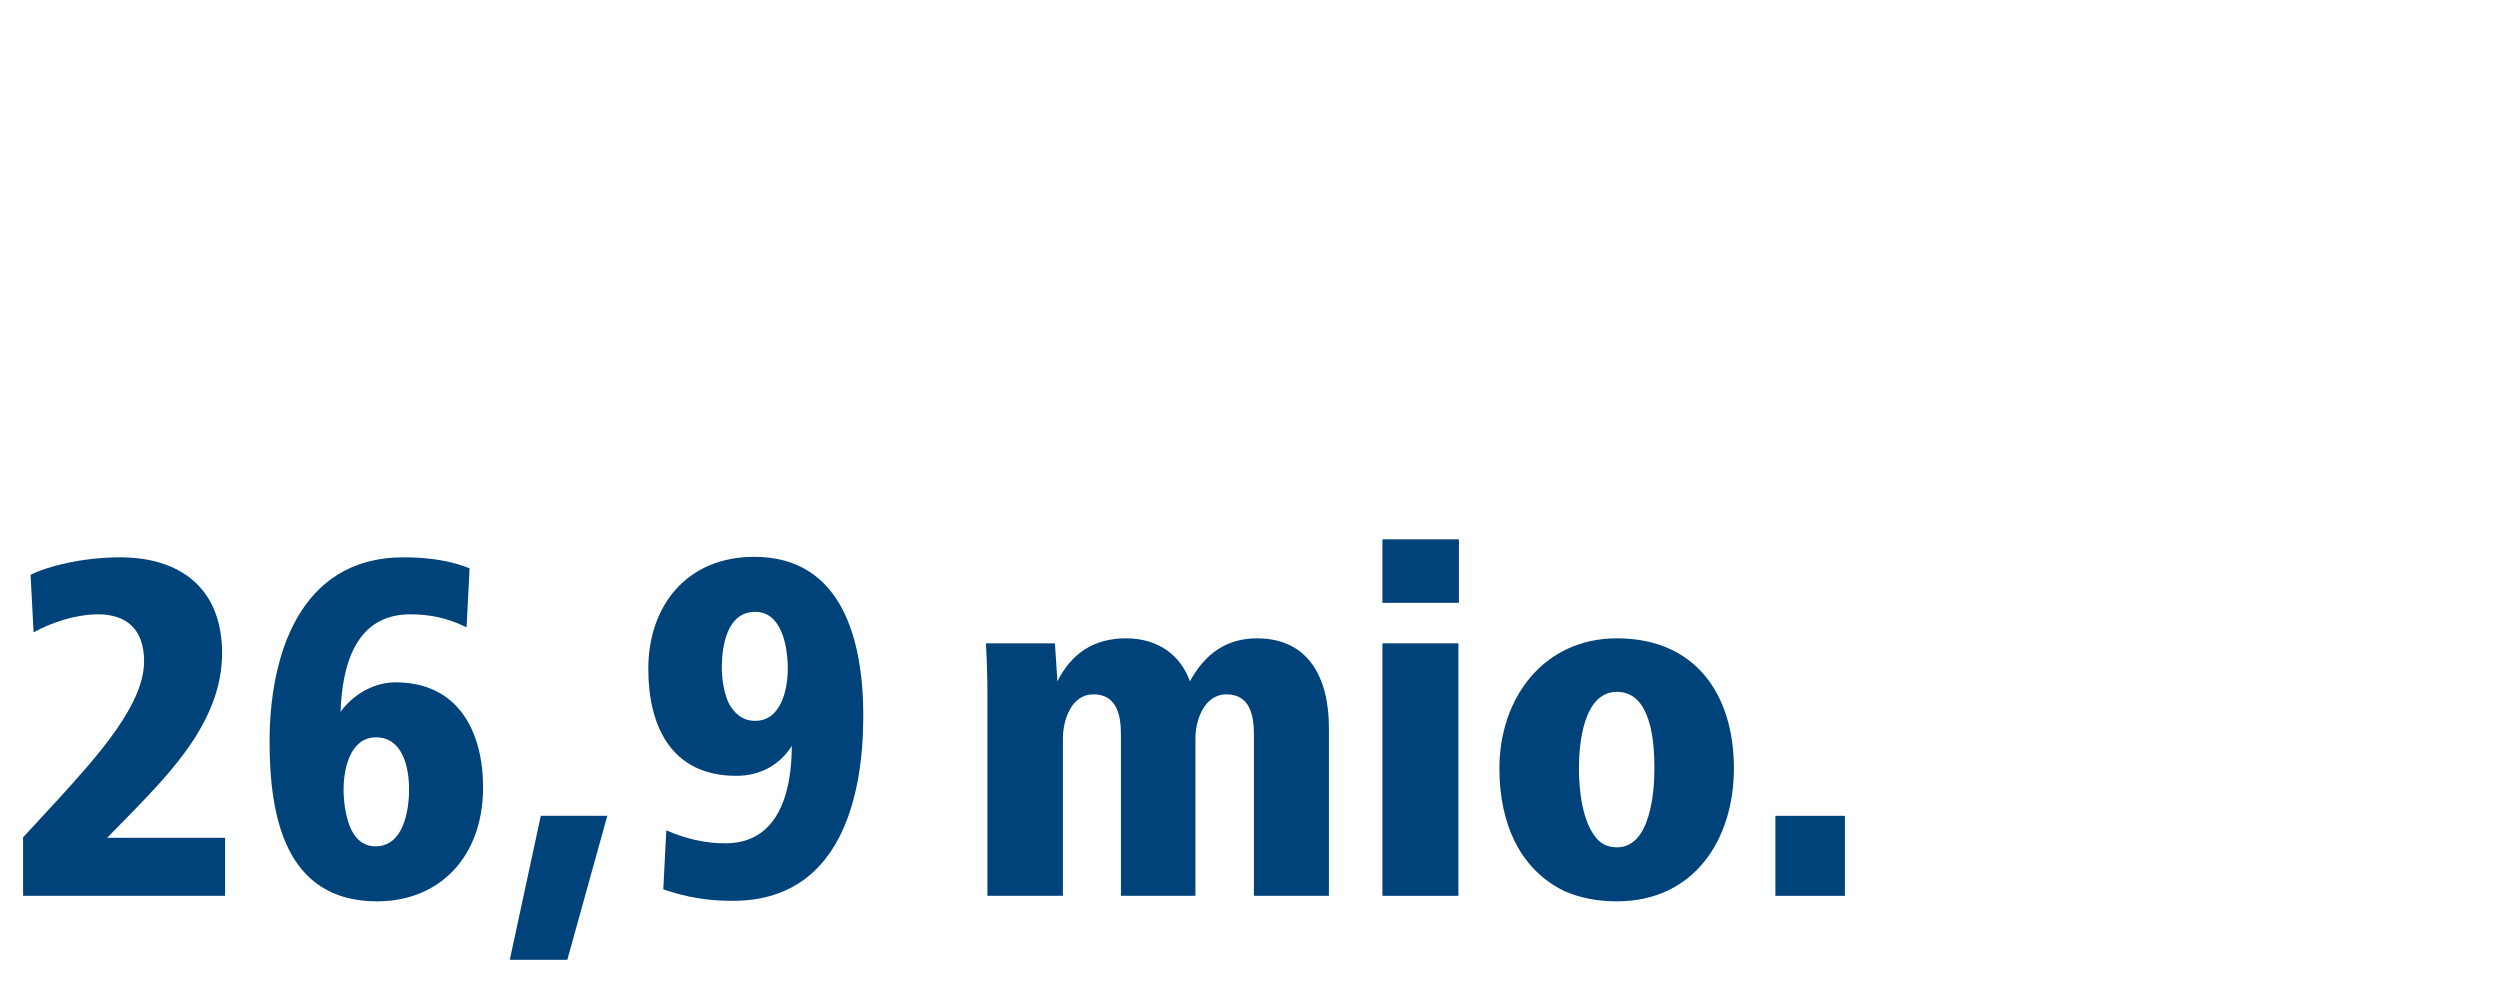
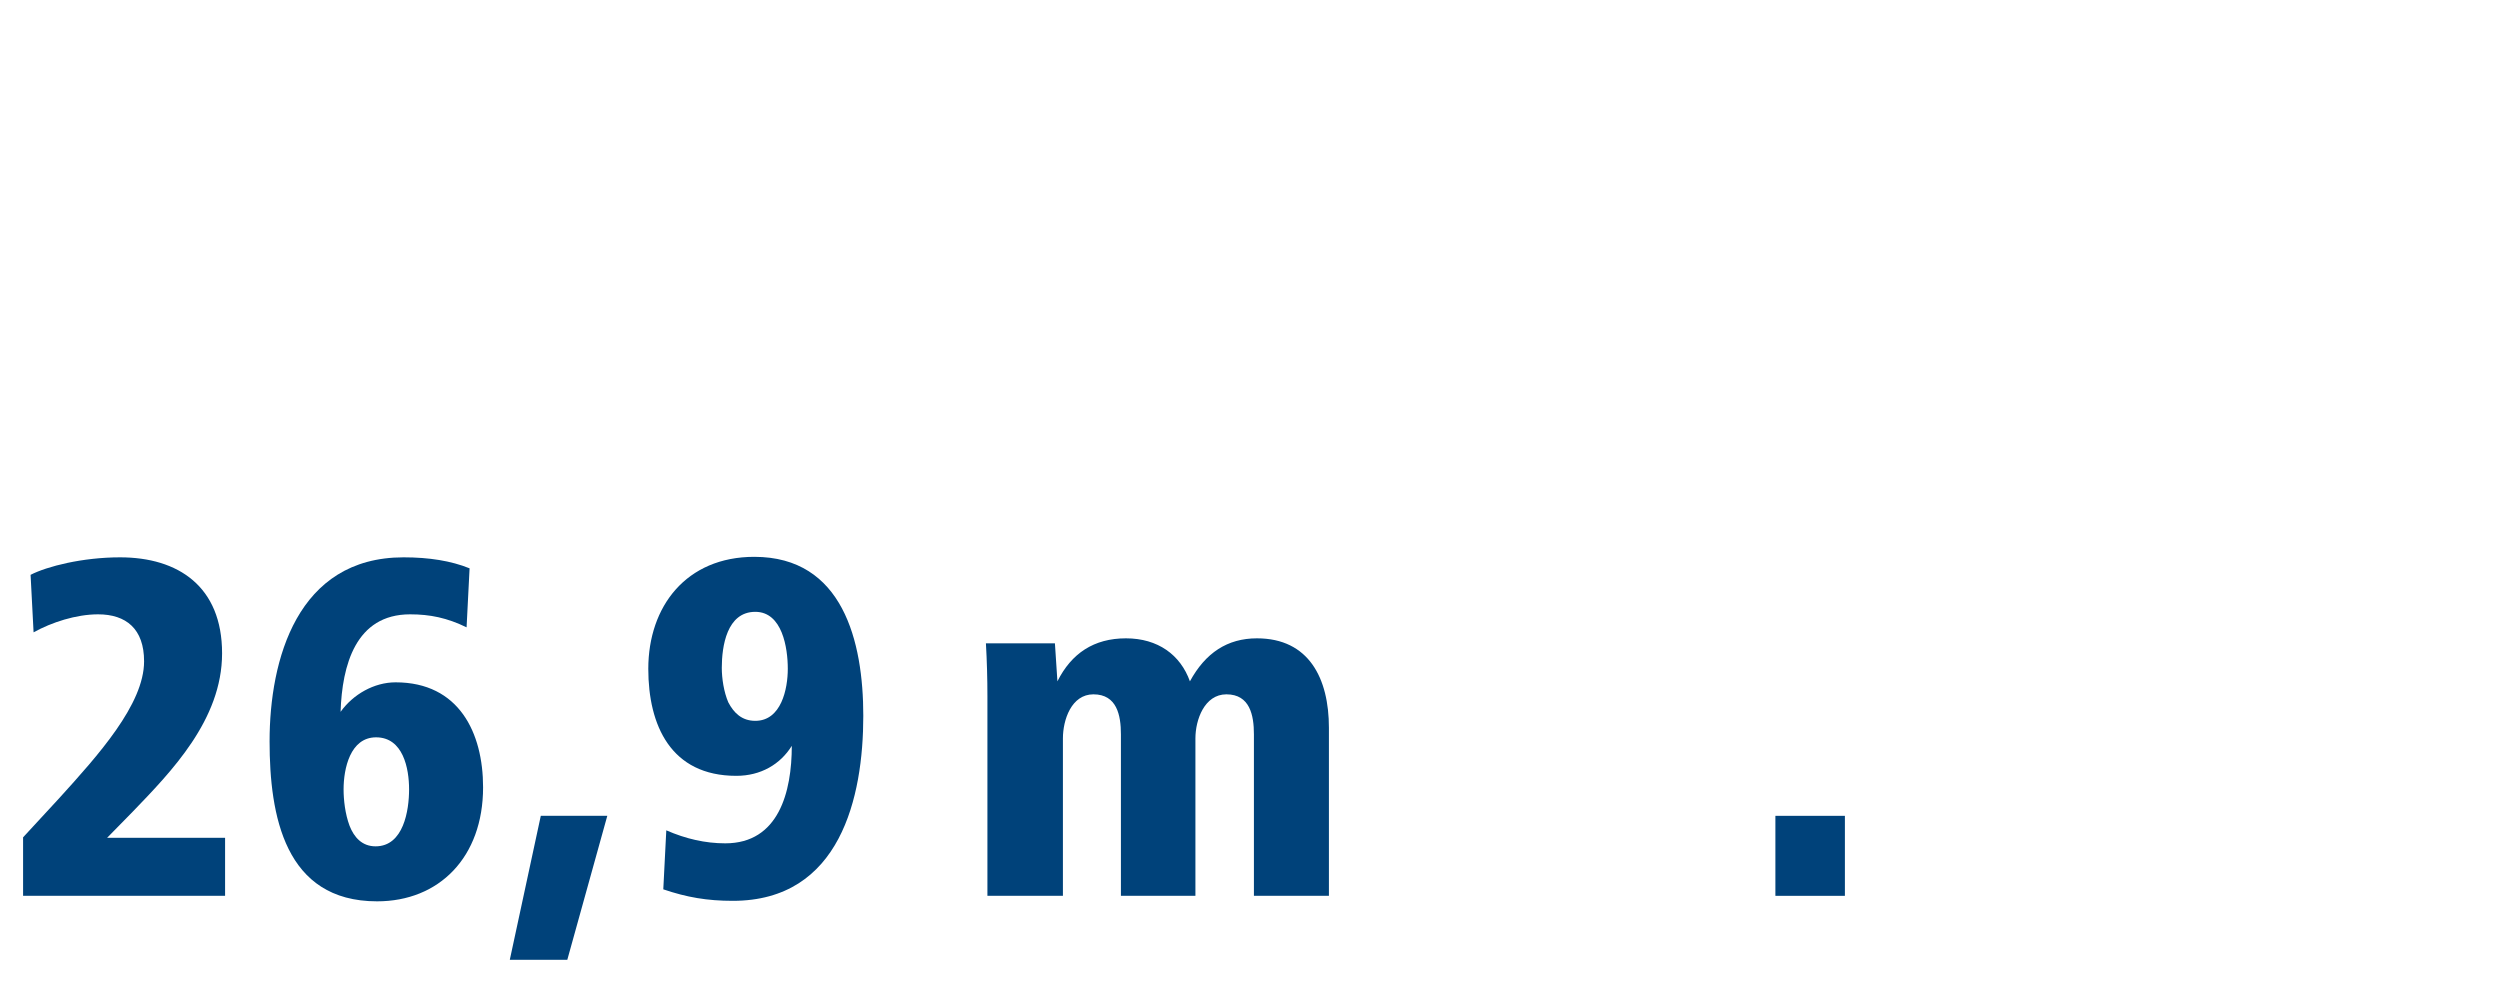
<svg xmlns="http://www.w3.org/2000/svg" version="1.1" id="Ebene_1" x="0px" y="0px" viewBox="0 0 1200 480" style="enable-background:new 0 0 1200 480;" xml:space="preserve">
  <style type="text/css">
	.st0{fill:#FFFFFF;}
	.st1{fill:#00427A;}
</style>
  <g>
-     <polygon class="st0" points="0,0 0,480 1200,480 1200,0 0,0  " />
    <g>
      <path class="st1" d="M11.08,430v-28.08l17.28-18.72c18.72-20.64,40.8-45.12,40.8-65.76c0-15.6-8.64-22.56-22.08-22.56    c-10.56,0-22.32,3.84-30.96,8.64l-1.44-27.6c7.92-4.08,24.96-8.4,42.96-8.4c27.84,0,48.96,13.92,48.96,46.08    c0,31.92-24.48,56.88-42.96,76.08L51.4,402.16h56.64V430H11.08z" />
      <path class="st1" d="M223.96,301.12c-9.36-4.56-17.52-6.24-27.12-6.24c-26.16,0-32.64,24.48-33.36,46.8    c6-8.4,16.08-14.16,26.4-14.16c30.48,0,42,24.24,42,50.4c0,33.6-21.12,54.72-50.88,54.72c-44.4,0-51.6-41.28-51.6-76.8    c0-39.12,13.2-88.32,64.32-88.32c12.24,0,22.8,1.68,31.68,5.28L223.96,301.12z M180.28,406.24c13.44,0,16.08-17.28,16.08-27.36    s-2.88-24.96-15.84-24.96c-12.48,0-15.6,15.12-15.6,24.96c0,5.04,0.72,11.76,2.88,17.52C169.96,401.92,173.8,406.24,180.28,406.24    z" />
    </g>
    <g>
-       <path class="st1" d="M244.7,460.72l14.88-69.12h31.92l-19.2,69.12H244.7z" />
+       <path class="st1" d="M244.7,460.72l14.88-69.12h31.92l-19.2,69.12z" />
      <path class="st1" d="M319.82,398.56c9.36,4.08,18.72,6.24,28.32,6.24c25.68,0,31.92-24.72,31.92-46.8    c-5.52,8.88-14.88,14.4-26.64,14.4c-31.44,0-42.24-24.24-42.24-51.36c0-30,18.24-53.76,50.88-53.76    c42.48,0,52.32,40.56,52.32,76.32c0,39.12-11.04,88.8-62.64,88.8c-12.24,0-22.08-1.68-33.36-5.52L319.82,398.56z M362.54,346    c12.48,0,15.6-15.36,15.6-24.96c0-10.08-2.64-27.36-15.6-27.36c-13.68,0-16.08,16.56-16.08,26.88c0,5.04,0.96,11.52,3.12,16.56    C352.22,342.16,356.06,346,362.54,346z" />
    </g>
    <g>
      <path class="st1" d="M473.96,430v-95.76c0-8.4-0.24-17.04-0.72-25.44h33.12l1.2,18.24c6.72-13.44,17.52-20.64,32.88-20.64    s26.16,7.92,30.72,20.64c7.44-13.68,18-20.64,32.16-20.64c24.96,0,34.56,19.2,34.56,42.96V430h-36v-77.52    c0-9.12-1.92-19.2-13.2-19.2c-10.56,0-14.88,12.24-14.88,21.12V430h-35.76v-77.52c0-9.12-1.92-19.2-13.2-19.2    c-10.56,0-14.64,12.24-14.64,21.12V430H473.96z" />
-       <path class="st1" d="M663.56,289.36v-30.48h36.72v30.48H663.56z M663.56,430V308.8h36.48V430H663.56z" />
-       <path class="st1" d="M719.71,368.8c0-33.6,21.12-62.4,56.4-62.4c37.68,0,56.16,26.88,56.16,62.4c0,34.32-19.2,63.84-56.16,63.84    c-9.36,0-17.76-1.68-24.96-4.8C730.03,417.76,719.71,395.92,719.71,368.8z M776.12,406.72c16.08,0,18-26.4,18-37.92    c0-12.48-1.44-36.72-18-36.72c-16.08,0-18.24,24.96-18.24,36.72c0,9.84,1.44,25.68,8.64,33.84    C768.92,405.28,772.04,406.72,776.12,406.72z" />
      <path class="st1" d="M852.19,430v-38.4h33.36V430H852.19z" />
    </g>
  </g>
</svg>